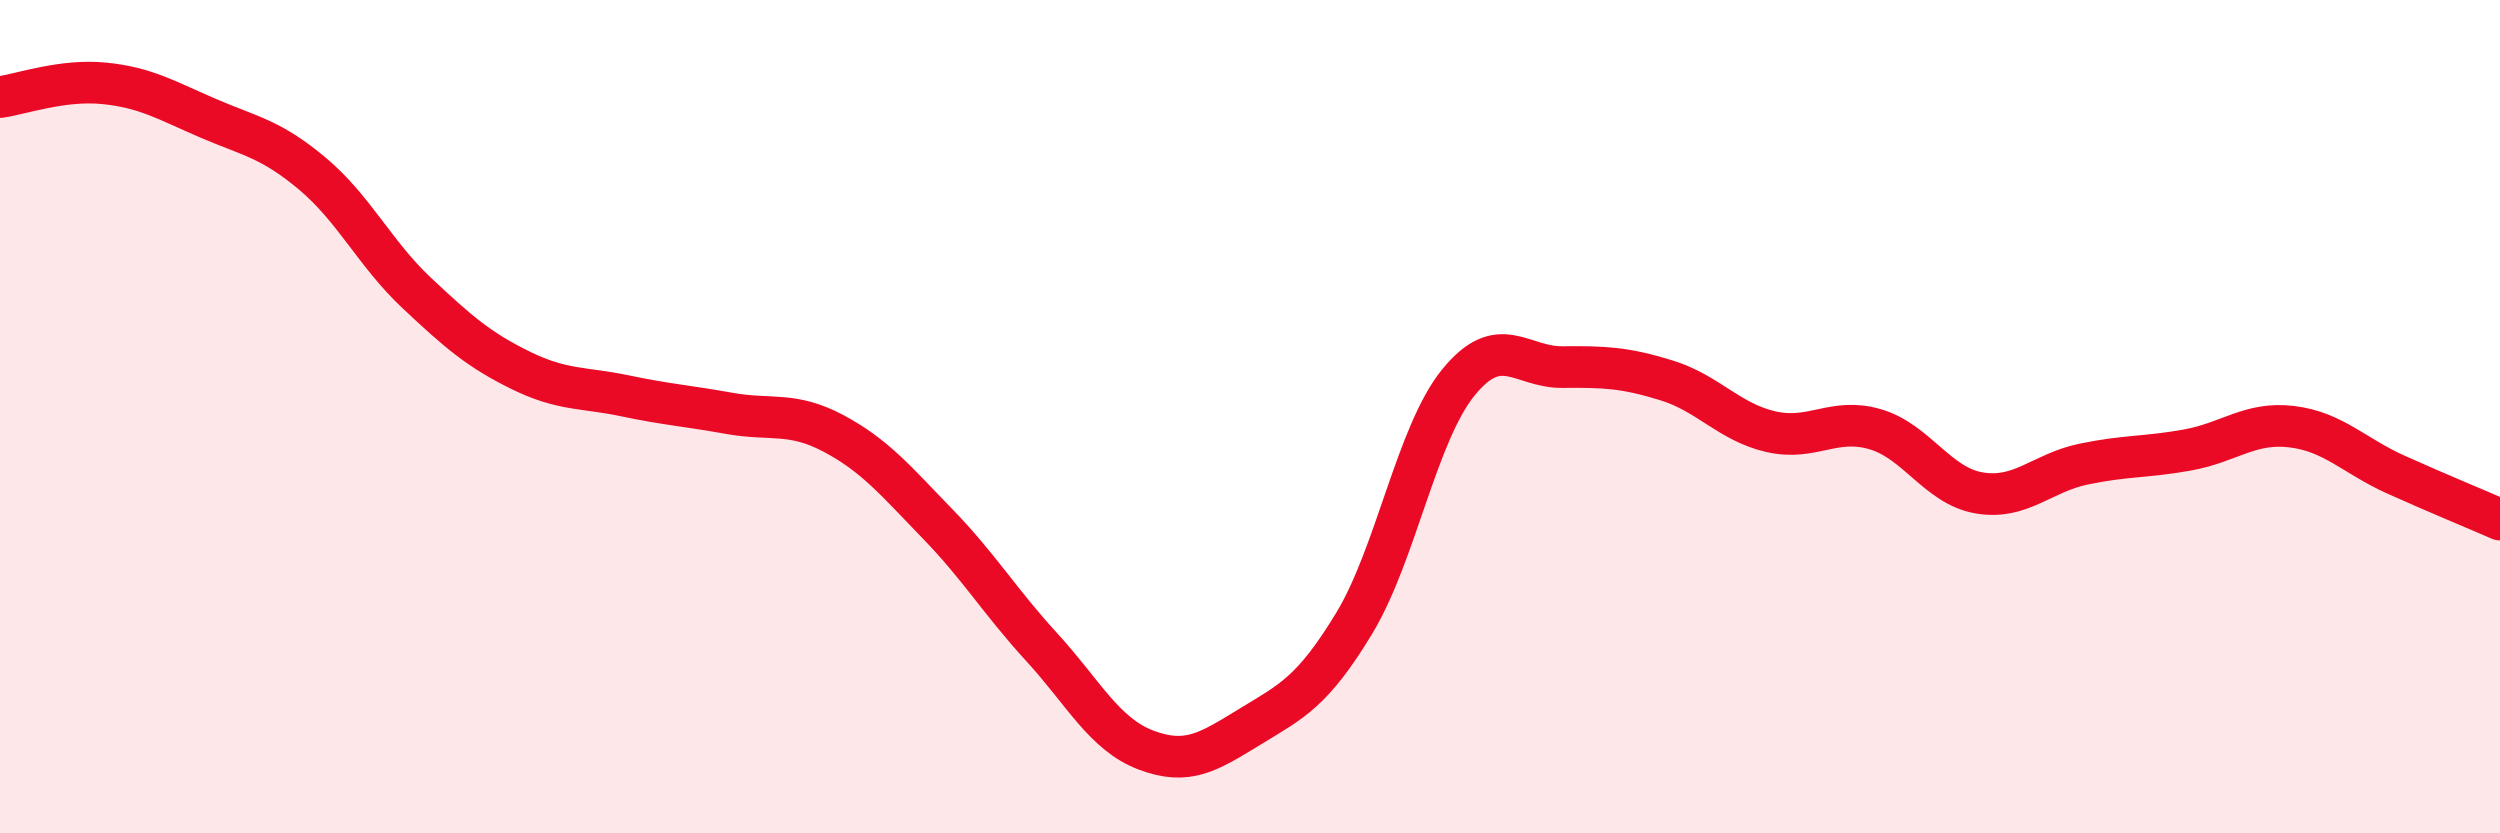
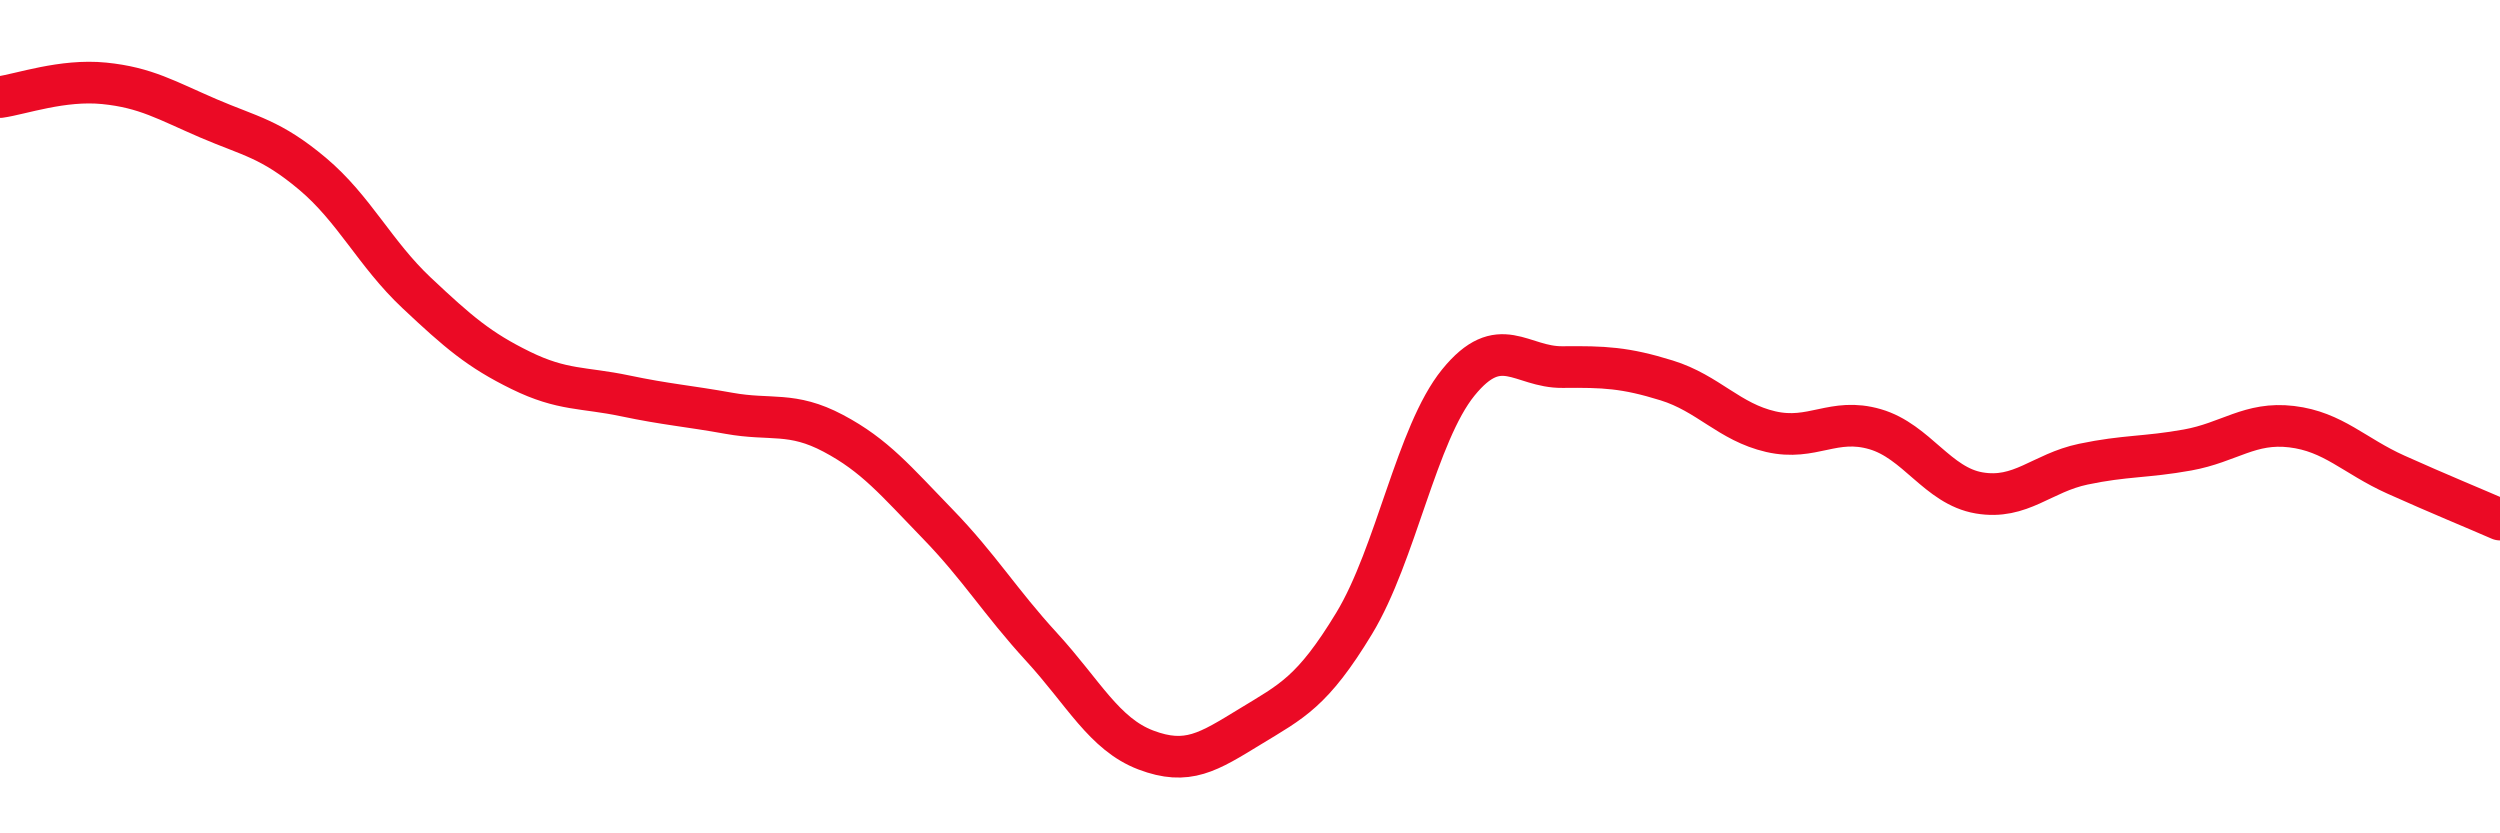
<svg xmlns="http://www.w3.org/2000/svg" width="60" height="20" viewBox="0 0 60 20">
-   <path d="M 0,2.33 C 0.5,2.26 1.5,1.9 2.5,2 C 3.5,2.1 4,2.41 5,2.84 C 6,3.27 6.5,3.33 7.5,4.17 C 8.5,5.01 9,6.09 10,7.03 C 11,7.97 11.5,8.4 12.5,8.89 C 13.5,9.38 14,9.29 15,9.5 C 16,9.71 16.5,9.74 17.5,9.92 C 18.5,10.1 19,9.87 20,10.4 C 21,10.93 21.5,11.54 22.5,12.57 C 23.5,13.6 24,14.44 25,15.53 C 26,16.62 26.5,17.62 27.5,18 C 28.5,18.38 29,18.05 30,17.44 C 31,16.83 31.5,16.61 32.5,14.96 C 33.5,13.31 34,10.41 35,9.18 C 36,7.95 36.5,8.82 37.5,8.81 C 38.5,8.8 39,8.82 40,9.13 C 41,9.44 41.5,10.13 42.5,10.36 C 43.5,10.59 44,10.01 45,10.3 C 46,10.59 46.5,11.66 47.5,11.83 C 48.5,12 49,11.35 50,11.14 C 51,10.93 51.5,10.98 52.5,10.8 C 53.5,10.62 54,10.12 55,10.24 C 56,10.36 56.5,10.94 57.5,11.39 C 58.5,11.84 59.5,12.25 60,12.47L60 20L0 20Z" fill="#EB0A25" opacity="0.1" stroke-linecap="round" stroke-linejoin="round" />
  <path d="M 0,2.33 C 0.5,2.26 1.5,1.9 2.5,2 C 3.5,2.1 4,2.41 5,2.84 C 6,3.27 6.5,3.33 7.5,4.17 C 8.5,5.01 9,6.09 10,7.03 C 11,7.97 11.5,8.4 12.5,8.89 C 13.5,9.38 14,9.29 15,9.5 C 16,9.71 16.5,9.74 17.5,9.92 C 18.5,10.1 19,9.87 20,10.4 C 21,10.93 21.5,11.54 22.5,12.57 C 23.5,13.6 24,14.44 25,15.53 C 26,16.62 26.5,17.62 27.5,18 C 28.5,18.38 29,18.05 30,17.44 C 31,16.83 31.5,16.61 32.5,14.96 C 33.5,13.31 34,10.41 35,9.18 C 36,7.95 36.5,8.82 37.5,8.81 C 38.5,8.8 39,8.82 40,9.13 C 41,9.44 41.5,10.13 42.5,10.36 C 43.5,10.59 44,10.01 45,10.3 C 46,10.59 46.5,11.66 47.5,11.83 C 48.5,12 49,11.35 50,11.14 C 51,10.93 51.5,10.98 52.5,10.8 C 53.5,10.62 54,10.12 55,10.24 C 56,10.36 56.5,10.94 57.5,11.39 C 58.5,11.84 59.5,12.25 60,12.47" stroke="#EB0A25" stroke-width="1" fill="none" stroke-linecap="round" stroke-linejoin="round" />
</svg>